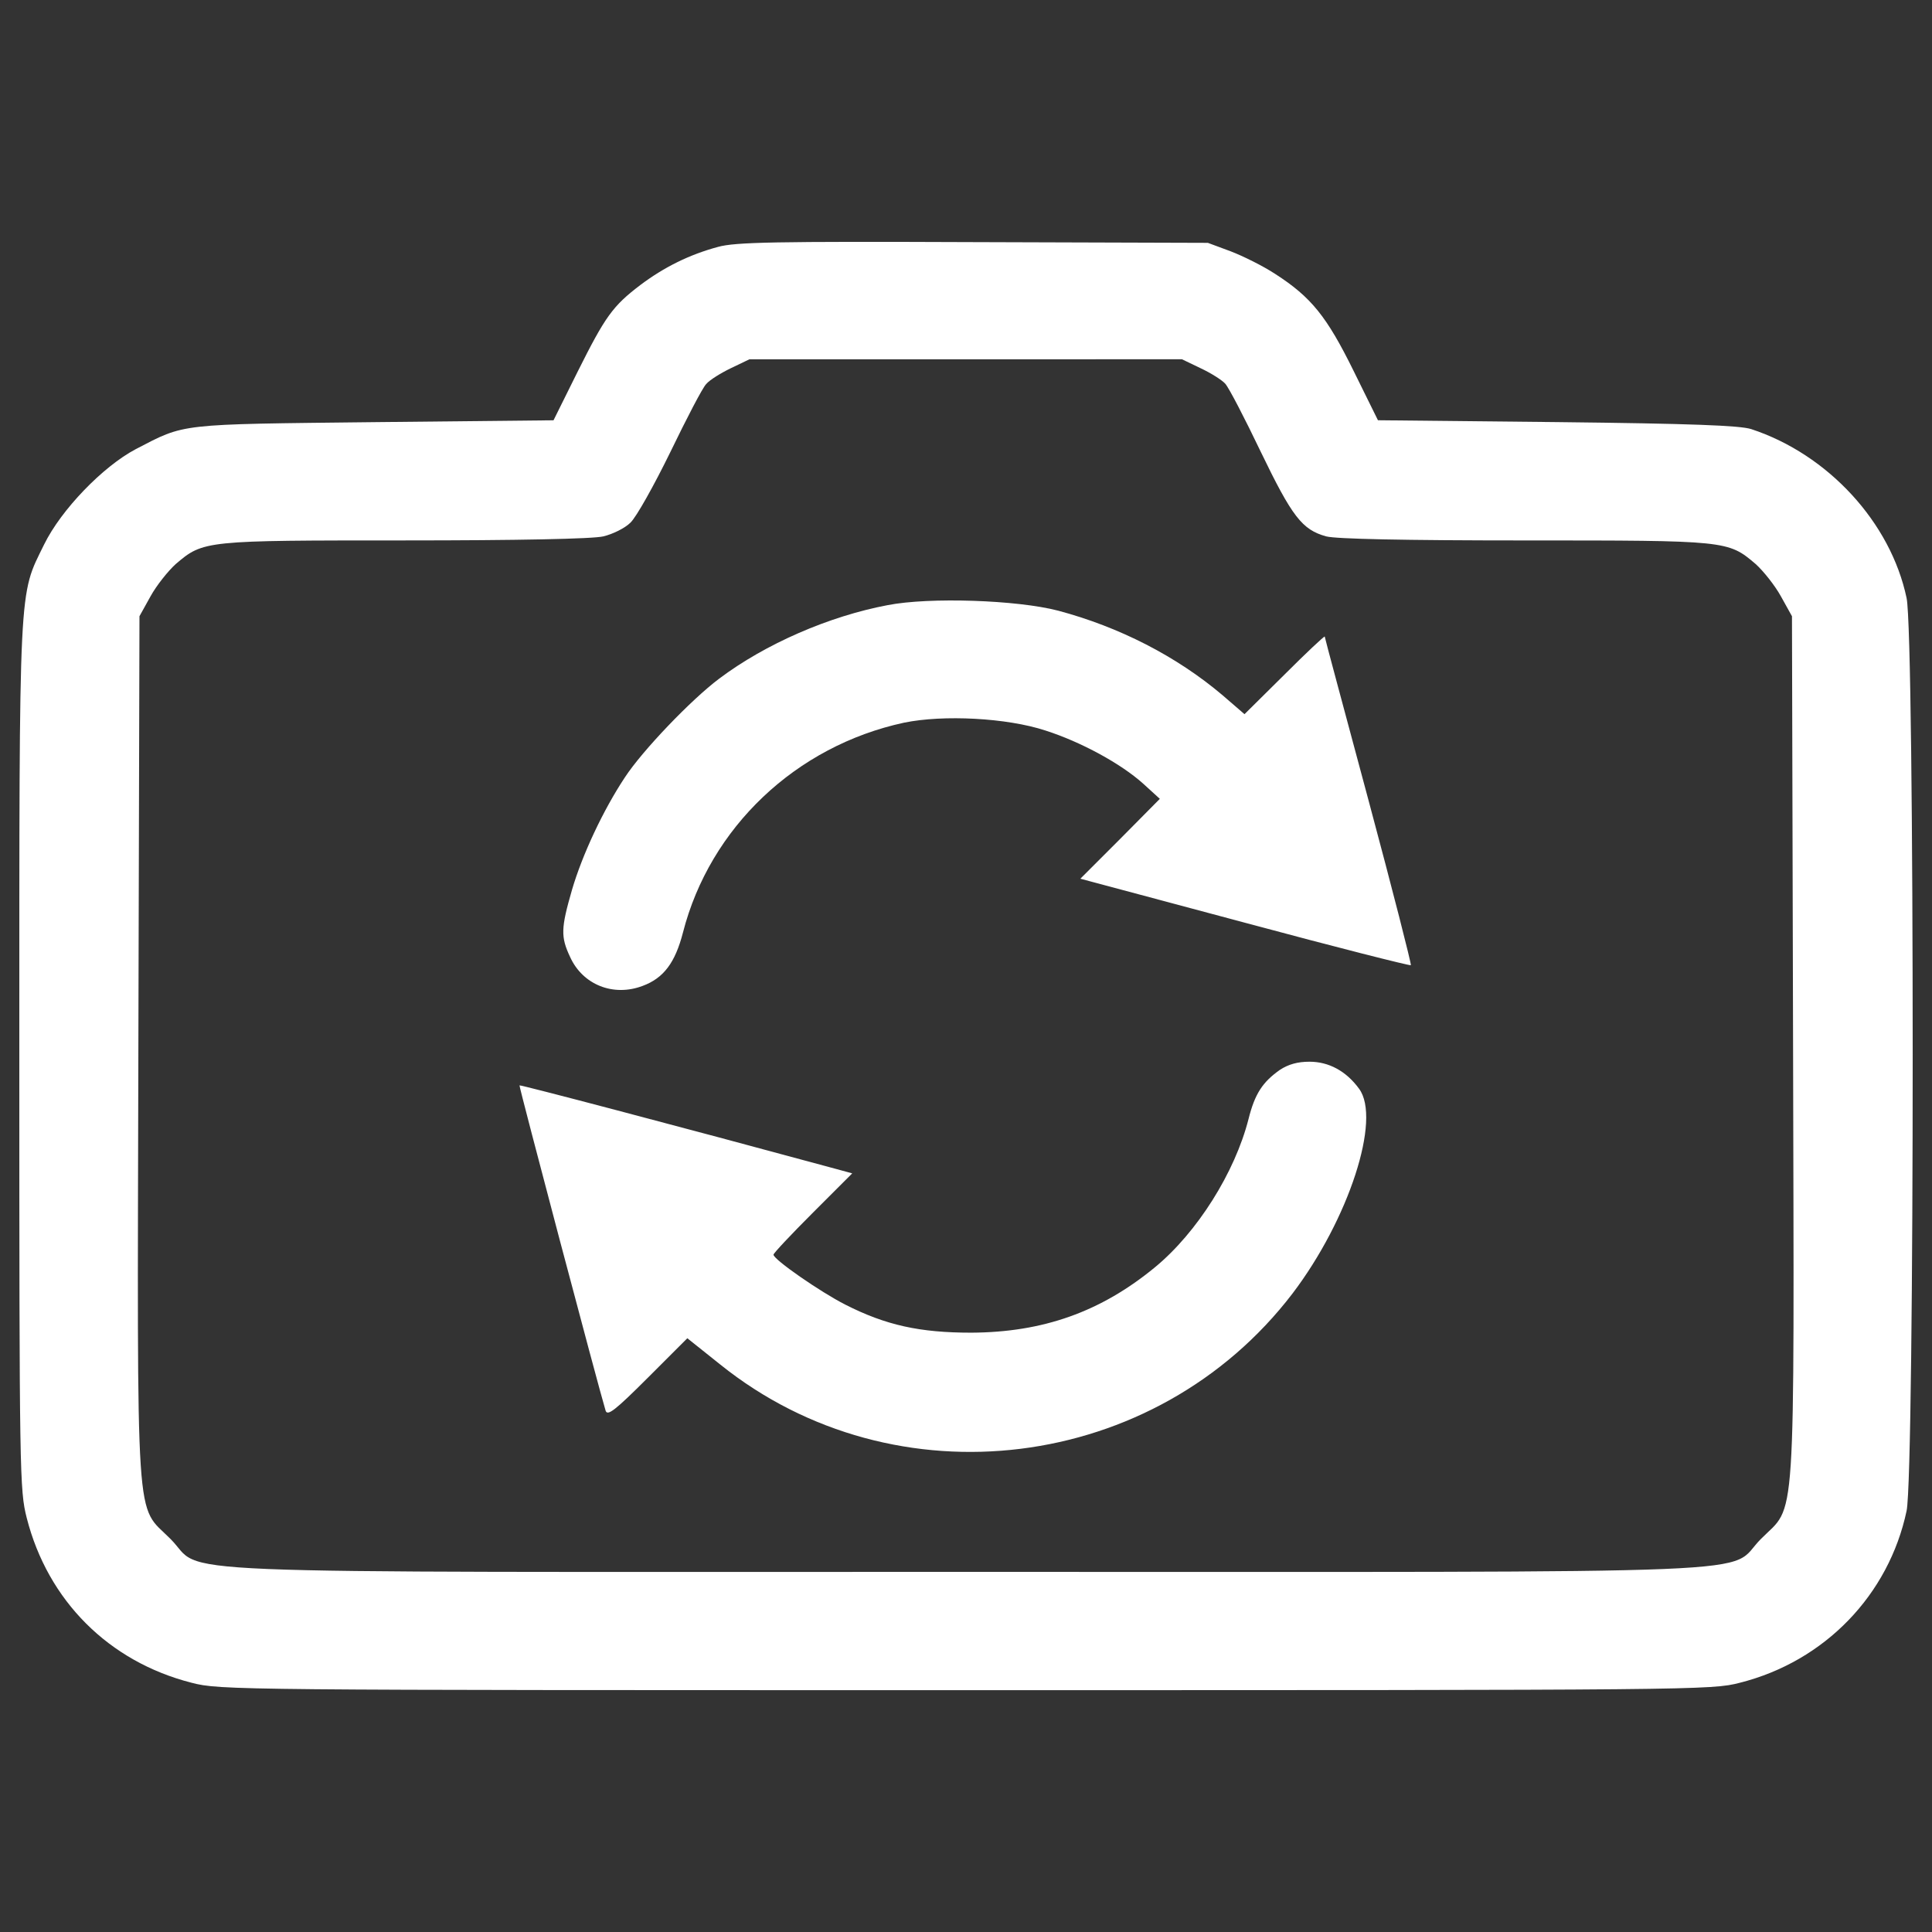
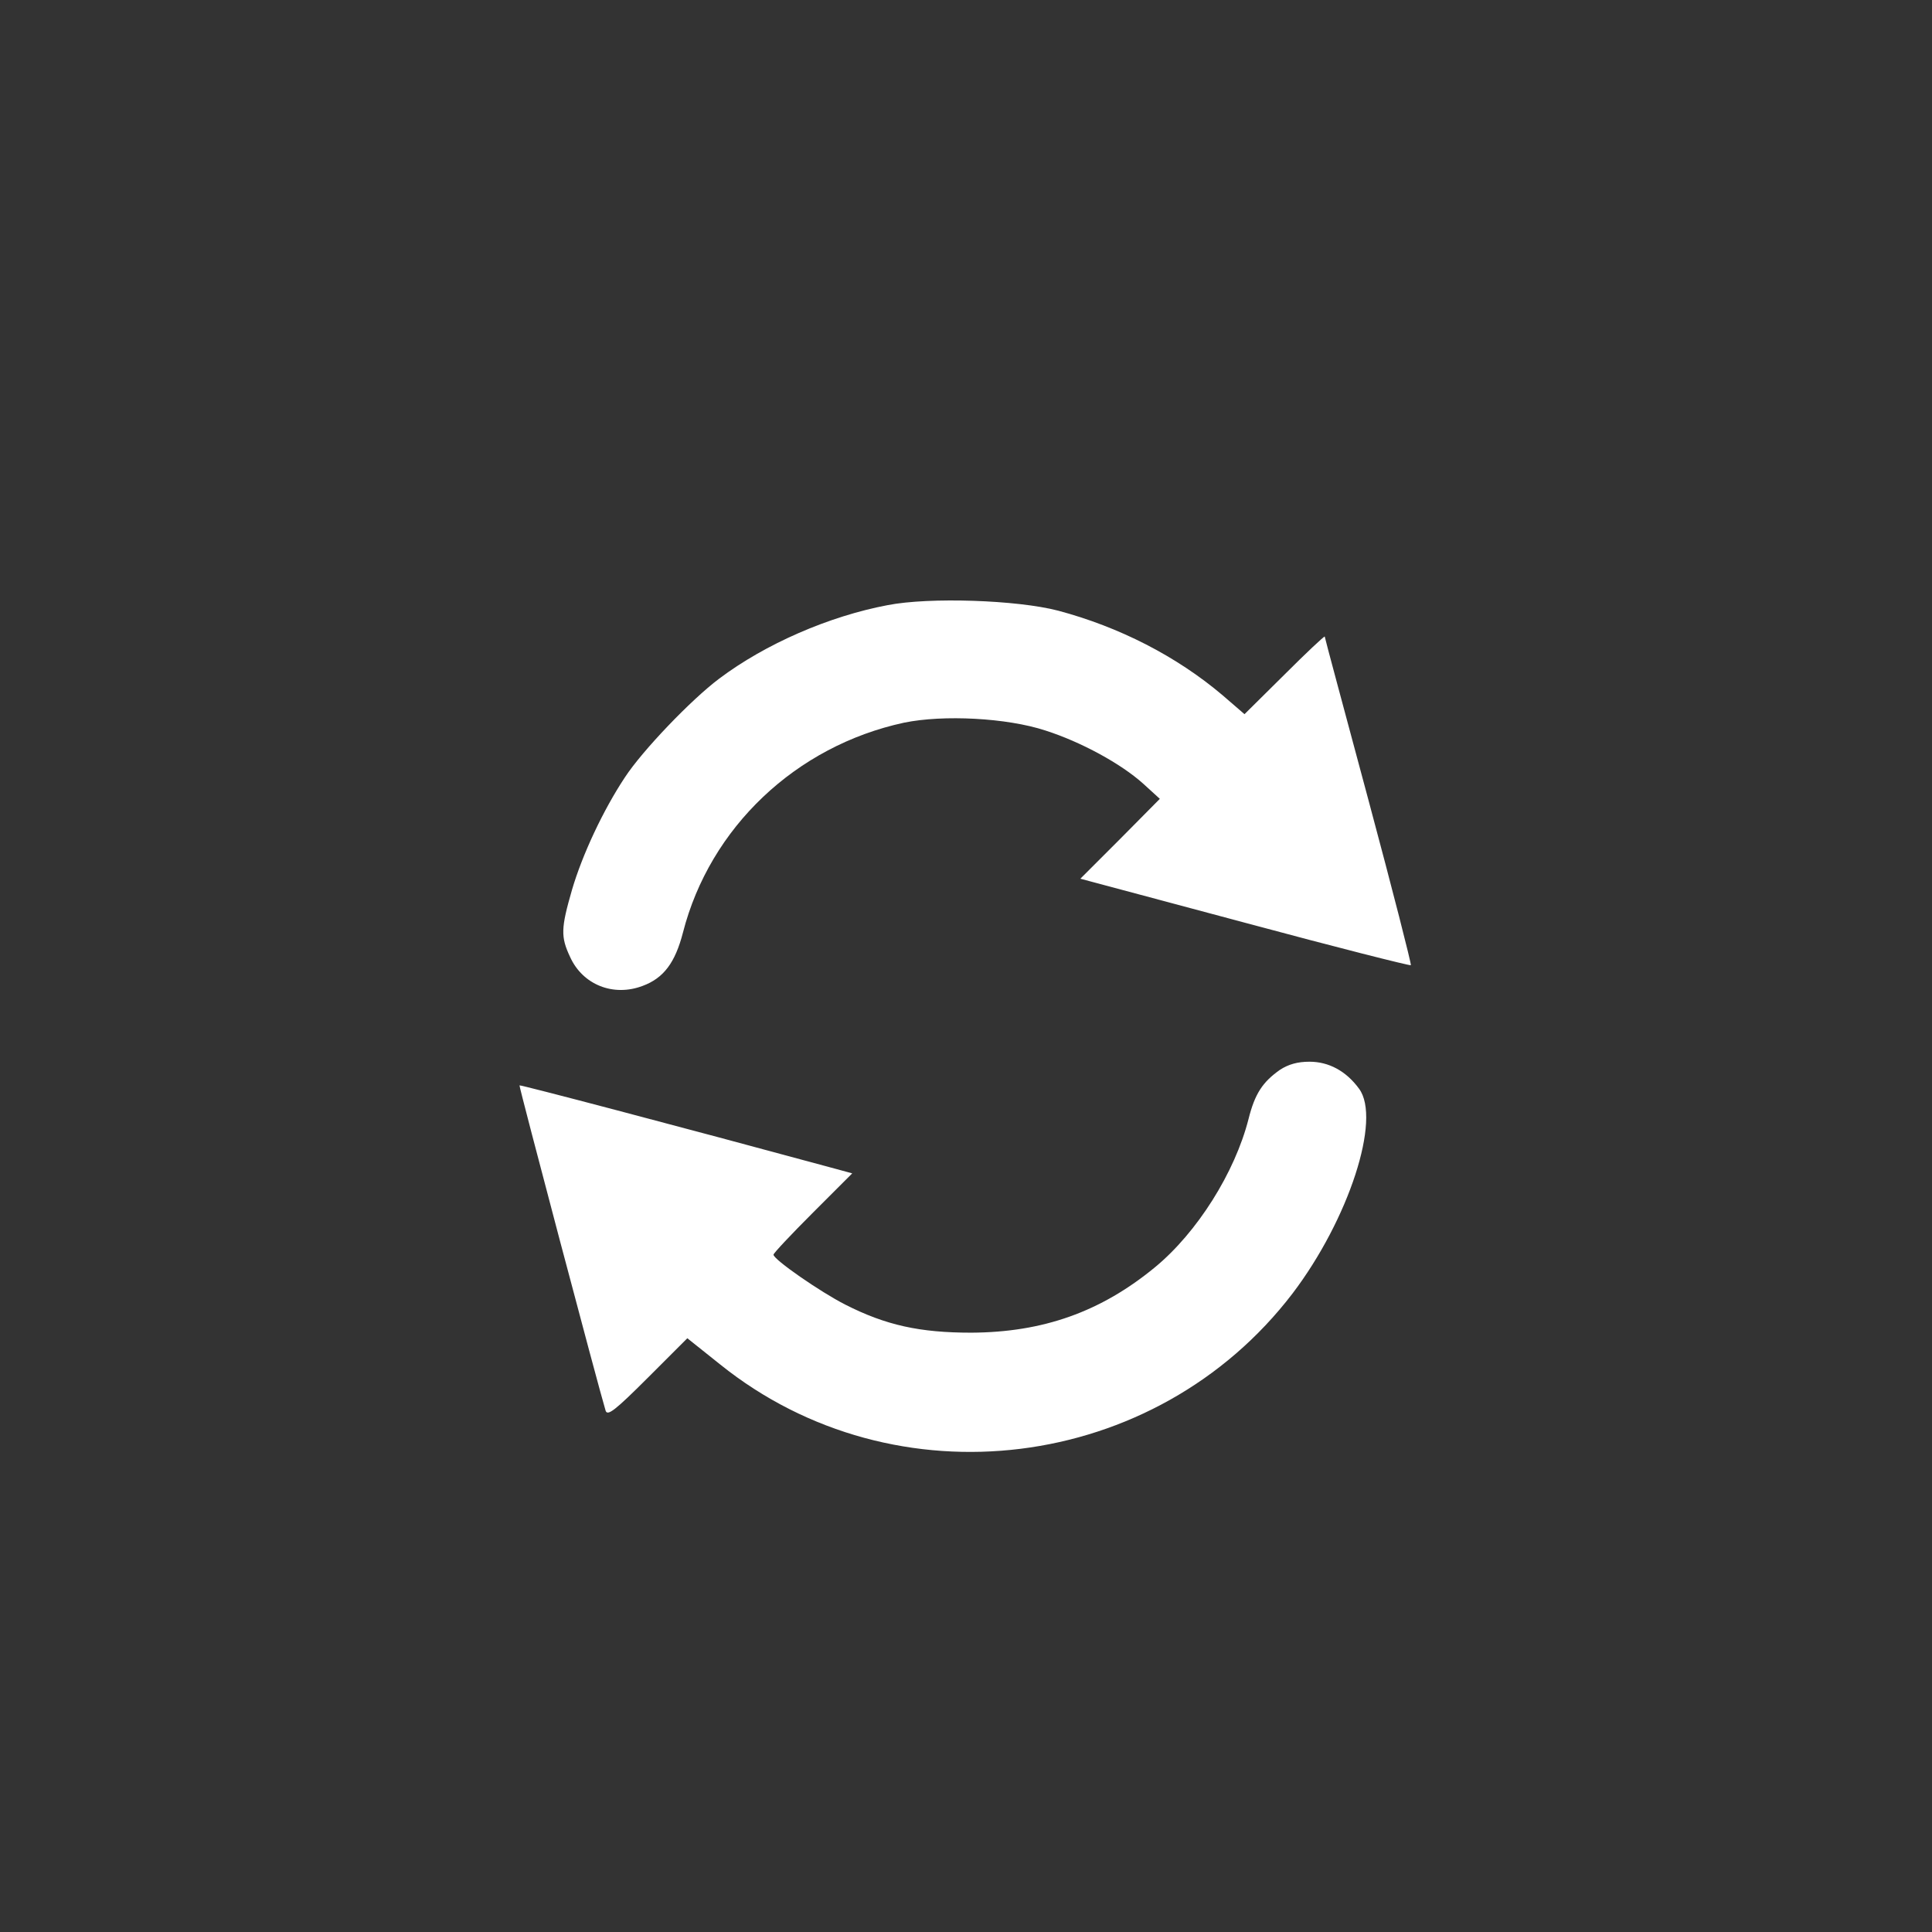
<svg xmlns="http://www.w3.org/2000/svg" version="1.1" x="0px" y="0px" viewBox="0 0 1000 1000" enable-background="new 0 0 1000 1000" xml:space="preserve">
  <rect x="0" y="0" width="1000" height="1000" fill="#333333" stroke="none" />
  <g>
    <g transform="translate(0,511) scale(0.1,-0.1)">
-       <path fill="#fff" d="M3716.5,3832.1c-149.2-40.2-279.4-105.2-401.8-197.1c-143.5-109.1-181.8-162.6-325.3-449.7L2865,2934.6l-928-9.6c-1023.7-11.5-975.9-5.7-1234.2-139.7c-170.3-89.9-386.5-313.8-474.5-493.7C96.2,2021.9,100,2127.1,100-358.5c0-2168,1.9-2244.5,38.3-2388c109.1-428.6,424.8-744.3,853.4-853.4c145.4-38.3,227.7-38.3,4006.9-38.3c3779.2,0,3861.4,0,4006.9,38.3c440.1,111,771.1,455.4,863,889.8c42.1,199,42.1,4527.3,0,4724.4c-82.3,392.3-407.6,744.4-803.7,874.5c-57.4,19.1-315.7,28.7-1004.6,36.4l-928,9.6L7005.8,3191c-137.8,279.4-218.1,380.8-405.7,501.3c-61.2,40.2-164.6,91.8-229.6,116.7l-118.6,44l-1215.1,3.8C4009.3,3860.8,3806.5,3856.9,3716.5,3832.1z M6213.6,3204.4c53.6-24.9,111-61.2,128.2-80.4c19.1-21.1,101.4-179.9,183.7-352.1c162.6-336.8,214.3-403.8,338.7-438.2c49.7-13.4,401.8-21,1025.6-21c1050.5,0,1054.3,0,1197.9-122.5c40.2-36.4,99.5-111,130.1-166.5l57.4-103.3l5.7-2227.3c5.7-2560.3,17.2-2363.2-166.5-2548.8c-187.5-187.5,216.2-170.3-4115.9-170.3c-4332.2,0-3928.4-17.2-4115.9,170.3C698.9-2670,710.4-2867.1,716.2-306.8l5.7,2227.3l57.4,103.3c30.6,55.5,89.9,130.1,130.1,166.5c143.5,122.5,149.3,122.5,1188.3,122.5c576,0,972.1,7.7,1025.6,21c47.8,11.5,111,42.1,139.7,70.8c30.6,28.7,122.5,193.3,206.7,365.5c84.2,174.1,166.5,332.9,185.6,352.1c17.2,21,76.5,57.4,128.2,82.3l95.7,45.9h1119.4H6118L6213.6,3204.4z" />
      <path fill="#fff" d="M4594.8,1977.9c-304.2-57.4-633.4-200.9-872.6-380.8c-145.4-109.1-398-373.1-487.9-510.9c-112.9-170.3-220.1-399.9-273.6-581.7c-57.4-199-59.3-243-9.6-348.3C3016.2,12.7,3175-50.4,3326.2,7c109.1,40.2,168.4,120.5,208.6,275.5c139.7,545.3,585.5,966.3,1144.3,1086.9c204.8,42.1,532,24.9,731-40.2c185.6-59.3,392.3-172.2,507.1-275.5l86.1-78.5l-204.7-206.7l-206.7-206.7l851.5-227.7c468.8-126.3,855.3-223.9,859.2-220c3.8,3.8-93.8,386.5-218.1,849.6s-227.7,845.8-227.7,851.5c-1.9,3.8-95.7-84.2-208.6-197.1l-206.7-204.7l-112.9,97.6c-239.2,202.8-535.8,354-851.5,438.2C5264.5,2004.7,4811,2020,4594.8,1977.9z" />
      <path fill="#fff" d="M6625-427.4c-89.9-63.1-130.1-124.4-162.6-254.5c-70.8-277.5-266-587.5-484.1-767.3c-281.3-231.5-579.8-336.8-951-338.7c-266,0-442,38.3-652.5,145.4c-128.2,65.1-371.2,233.4-371.2,258.3c0,7.7,91.8,105.2,204.7,218.1l202.8,202.8l-84.2,23c-832.4,225.8-1634.1,436.3-1638,432.4c-3.8-3.8,409.5-1565.2,445.8-1683.9c9.6-28.7,47.8,0,218.1,170.3l204.8,204.8l170.3-135.9c905.1-727.1,2254.1-558.8,2962.1,367.4c290.8,382.7,461.1,903.2,344.4,1060.1c-67,91.8-156.9,139.7-256.4,139.7C6716.9-385.3,6669.1-398.7,6625-427.4z" />
    </g>
  </g>
</svg>